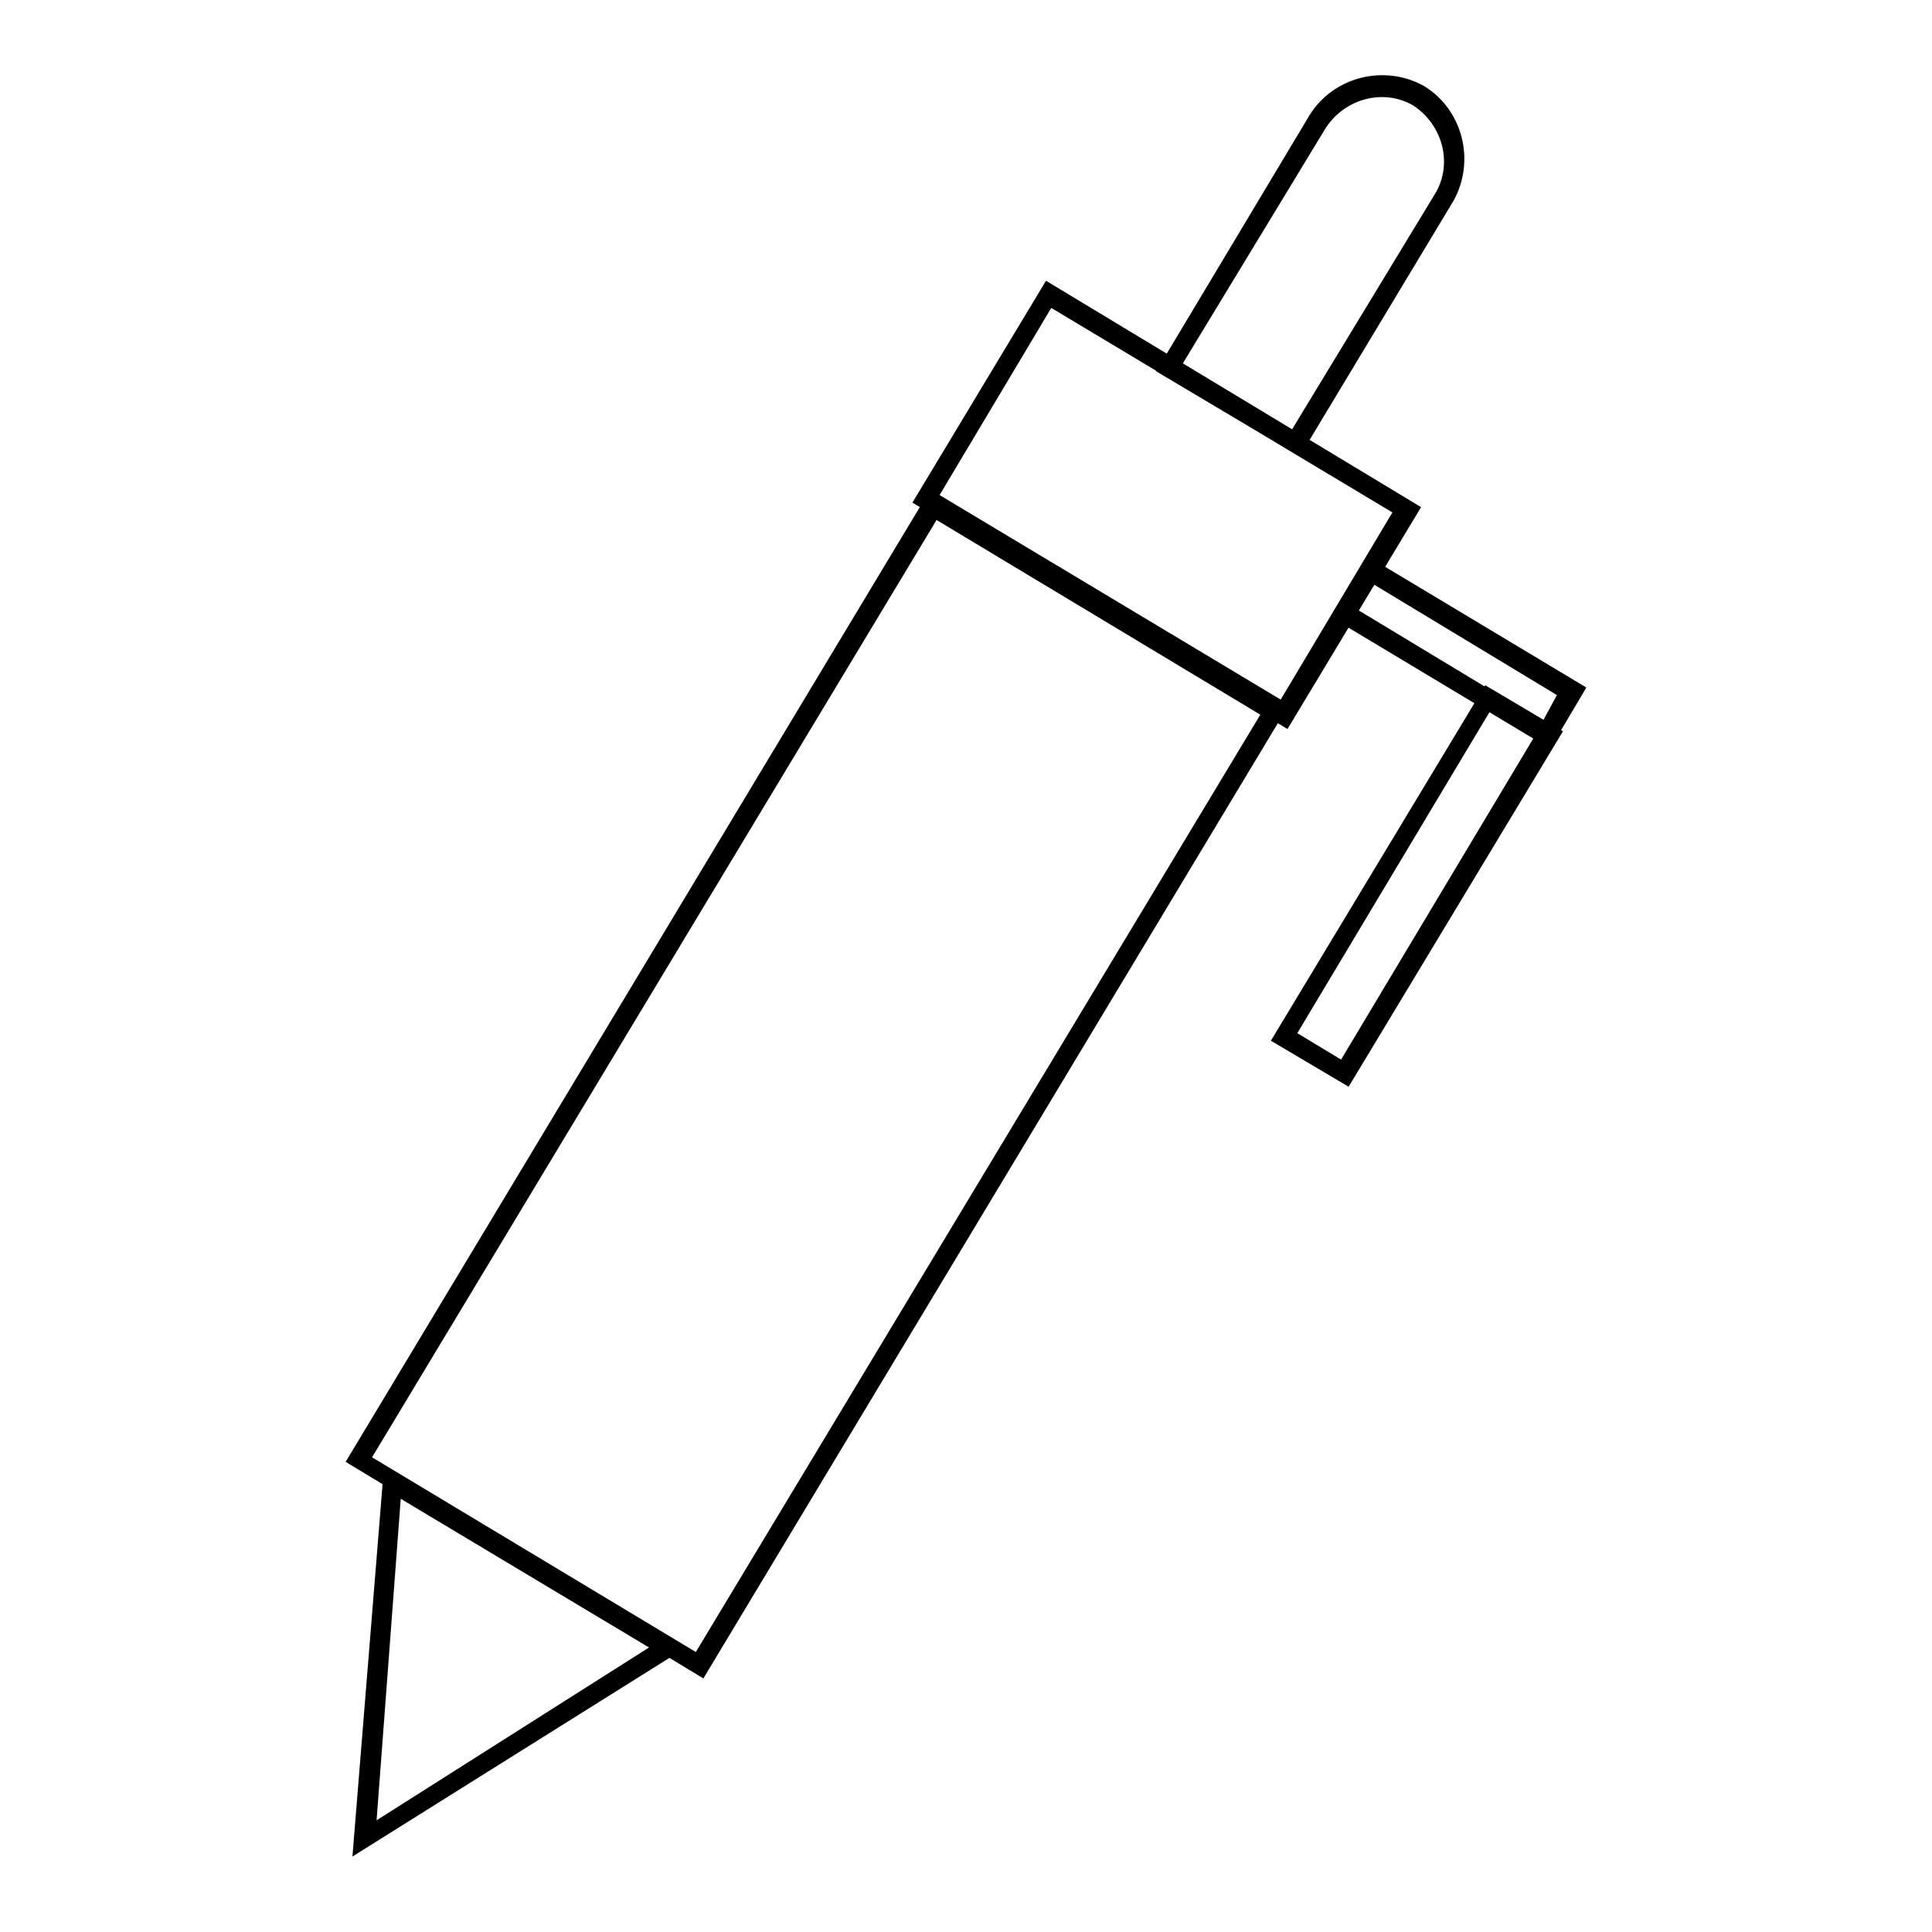
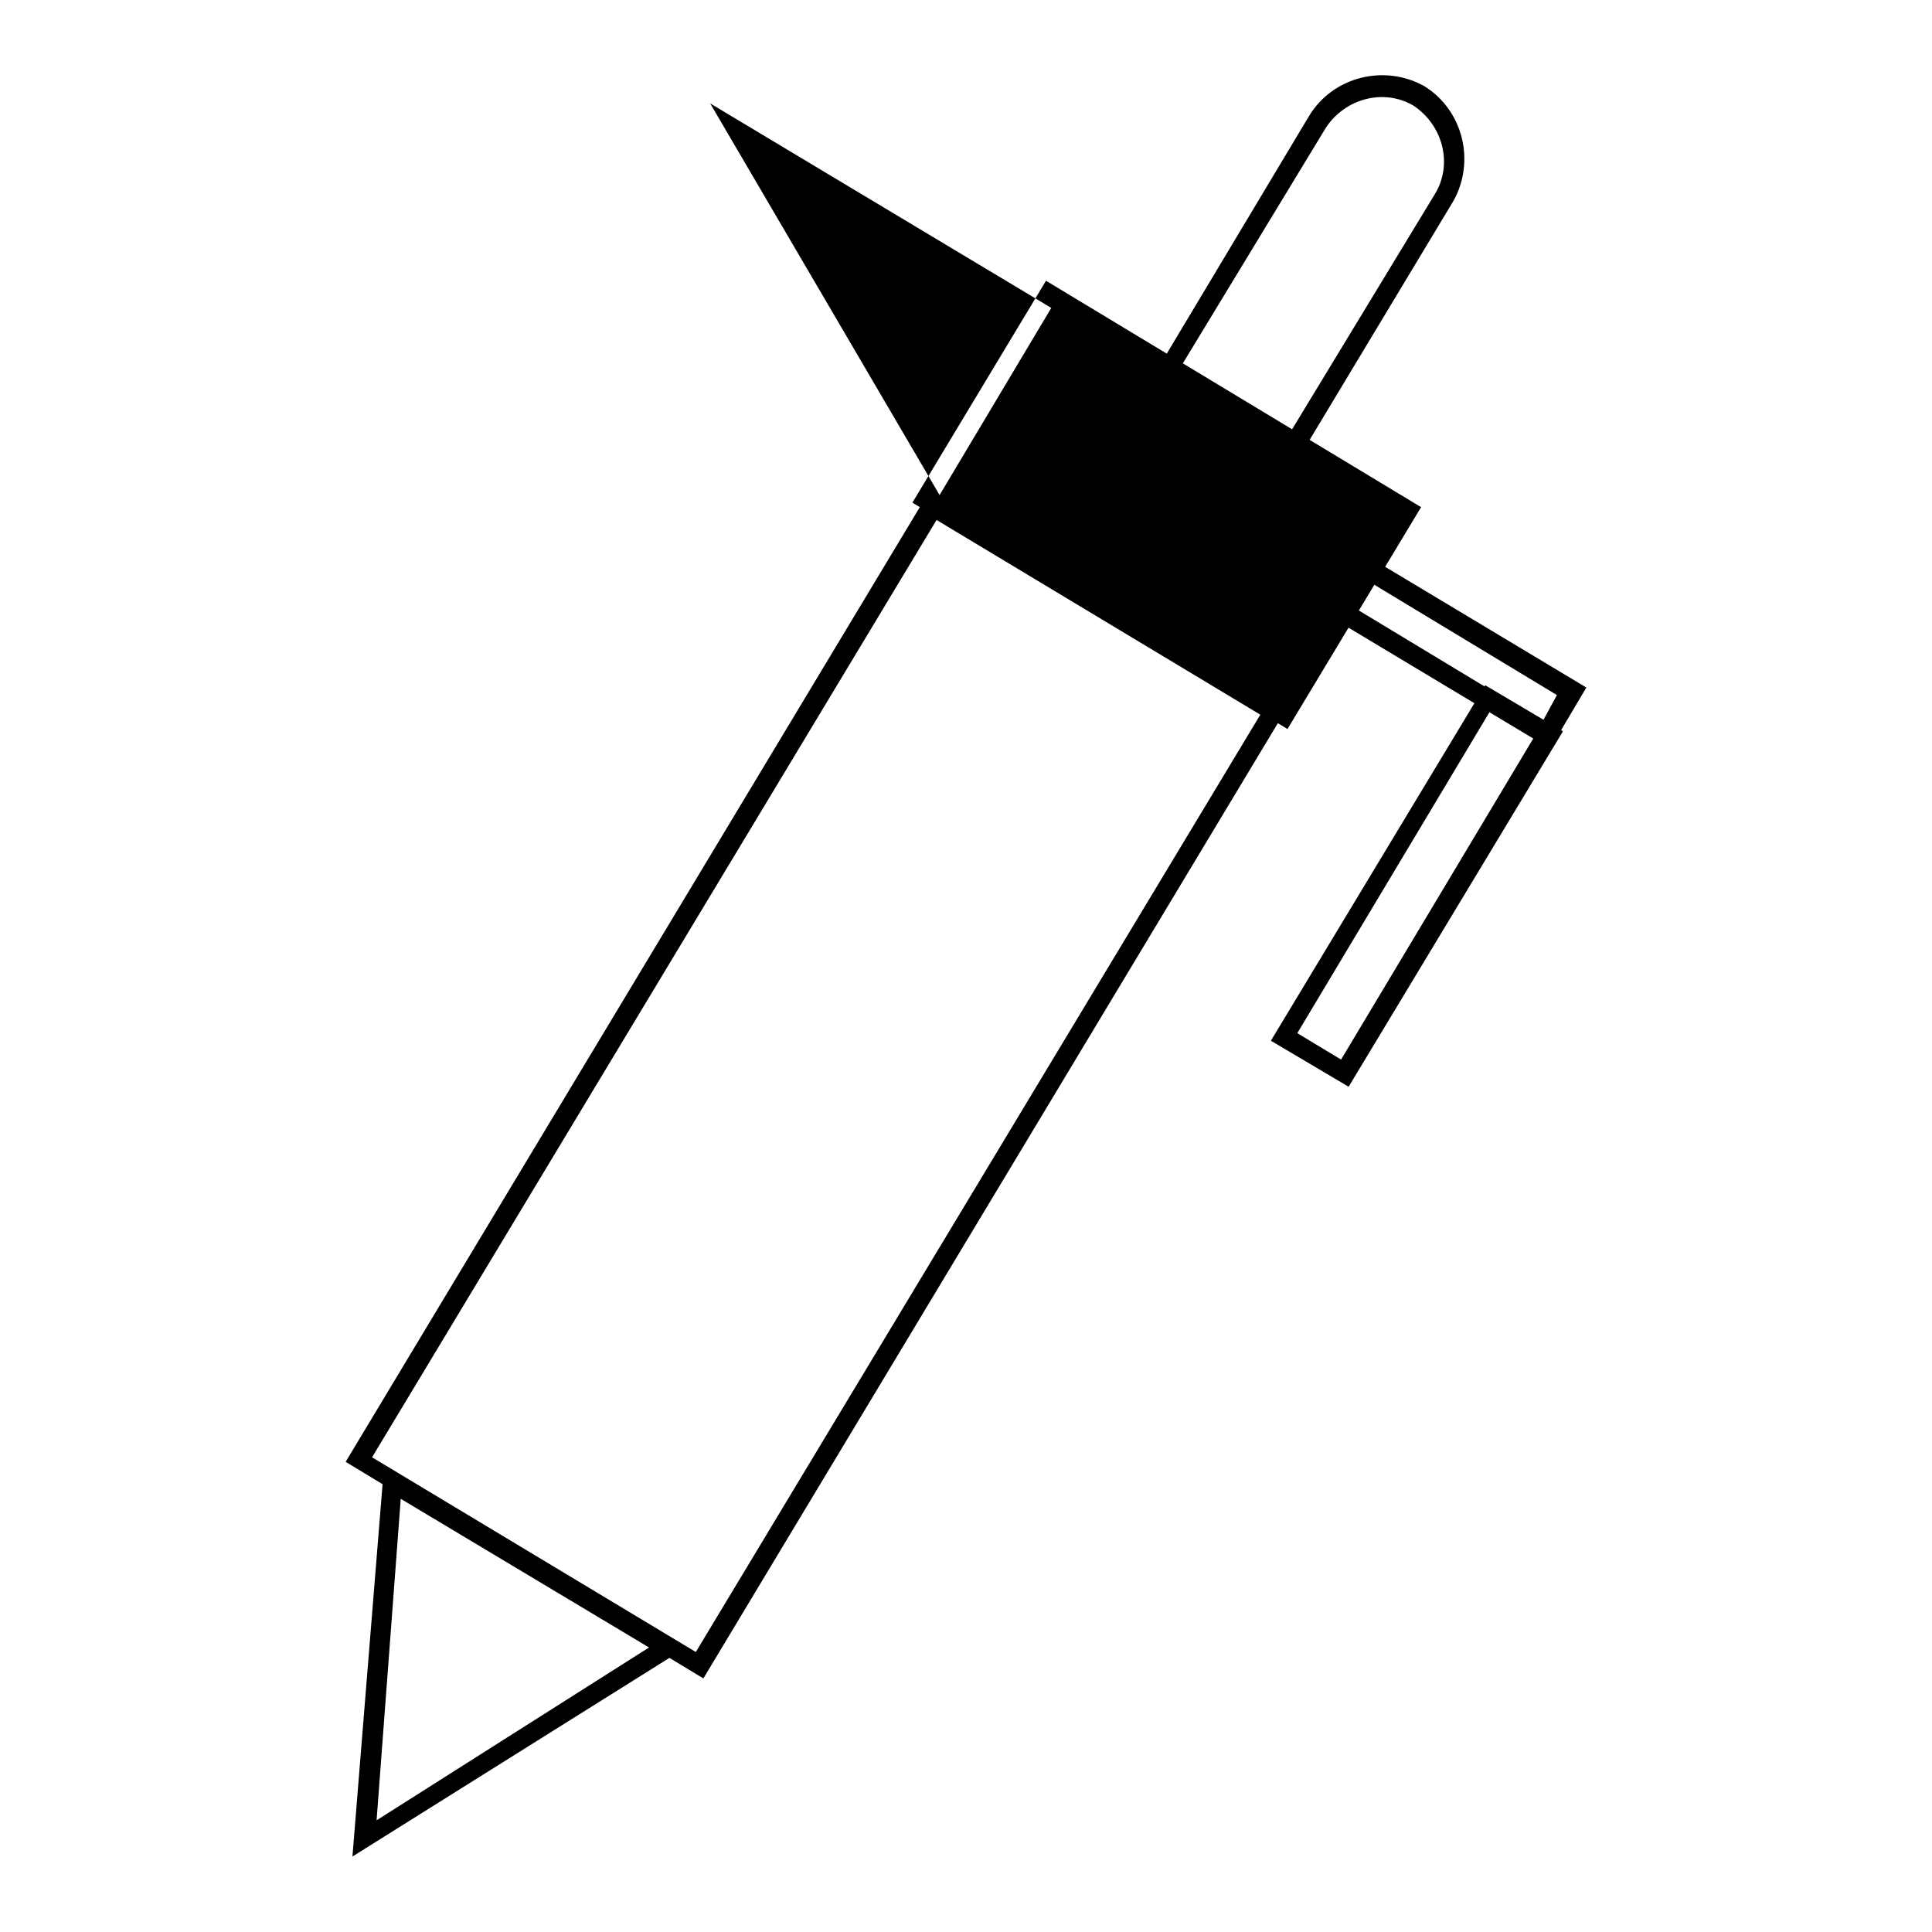
<svg xmlns="http://www.w3.org/2000/svg" version="1.1" x="0px" y="0px" viewBox="0 0 256 256" enable-background="new 0 0 256 256" xml:space="preserve">
  <g>
-     <path fill="#000000" d="M185.8,71.1l-2.3-1.3c0.6-1,1-1.9,1.6-2.9l2.6,1C187,69.2,186.4,70.2,185.8,71.1L185.8,71.1z M170.6,96.6 l-49.7-30l17.7-29.4l49.7,30L170.6,96.6z M124.5,65.6l45.2,27.1l14.8-24.8l-45.2-27.1L124.5,65.6z M93.2,222.4l-47.4-28.7L123.2,65 l47.4,28.7L93.2,222.4z M49.3,193.1l42.9,25.8L167,94.7l-42.9-25.8L49.3,193.1z M46.7,246l4.2-51.9l40,24.2L46.7,246z M53.1,198.6 l-3.2,42.6l36.1-22.9L53.1,198.6z M172.2,60.5l-19-11.3l20.3-33.9c3.2-5.2,10-6.8,15.2-3.9c5.2,3.2,6.8,10,3.9,15.2L172.2,60.5z  M156.7,48.2l14.5,8.7l19-31.3c2.3-3.9,1-9-2.9-11.6c-3.9-2.3-9-1-11.6,2.9L156.7,48.2z M205.4,99.2l-29-17.4l4.8-8.1l29,17.4 L205.4,99.2z M179.9,80.8l24.5,14.8l1.9-3.5l-24.5-14.8L179.9,80.8z M178.7,144l-10.3-6.1l28.4-47.1l10.3,6.1L178.7,144z  M171.9,136.9l5.8,3.5l25.5-42.6l-5.8-3.5L171.9,136.9z" />
+     <path fill="#000000" d="M185.8,71.1l-2.3-1.3c0.6-1,1-1.9,1.6-2.9l2.6,1C187,69.2,186.4,70.2,185.8,71.1L185.8,71.1z M170.6,96.6 l-49.7-30l17.7-29.4l49.7,30L170.6,96.6z M124.5,65.6l14.8-24.8l-45.2-27.1L124.5,65.6z M93.2,222.4l-47.4-28.7L123.2,65 l47.4,28.7L93.2,222.4z M49.3,193.1l42.9,25.8L167,94.7l-42.9-25.8L49.3,193.1z M46.7,246l4.2-51.9l40,24.2L46.7,246z M53.1,198.6 l-3.2,42.6l36.1-22.9L53.1,198.6z M172.2,60.5l-19-11.3l20.3-33.9c3.2-5.2,10-6.8,15.2-3.9c5.2,3.2,6.8,10,3.9,15.2L172.2,60.5z  M156.7,48.2l14.5,8.7l19-31.3c2.3-3.9,1-9-2.9-11.6c-3.9-2.3-9-1-11.6,2.9L156.7,48.2z M205.4,99.2l-29-17.4l4.8-8.1l29,17.4 L205.4,99.2z M179.9,80.8l24.5,14.8l1.9-3.5l-24.5-14.8L179.9,80.8z M178.7,144l-10.3-6.1l28.4-47.1l10.3,6.1L178.7,144z  M171.9,136.9l5.8,3.5l25.5-42.6l-5.8-3.5L171.9,136.9z" />
  </g>
</svg>